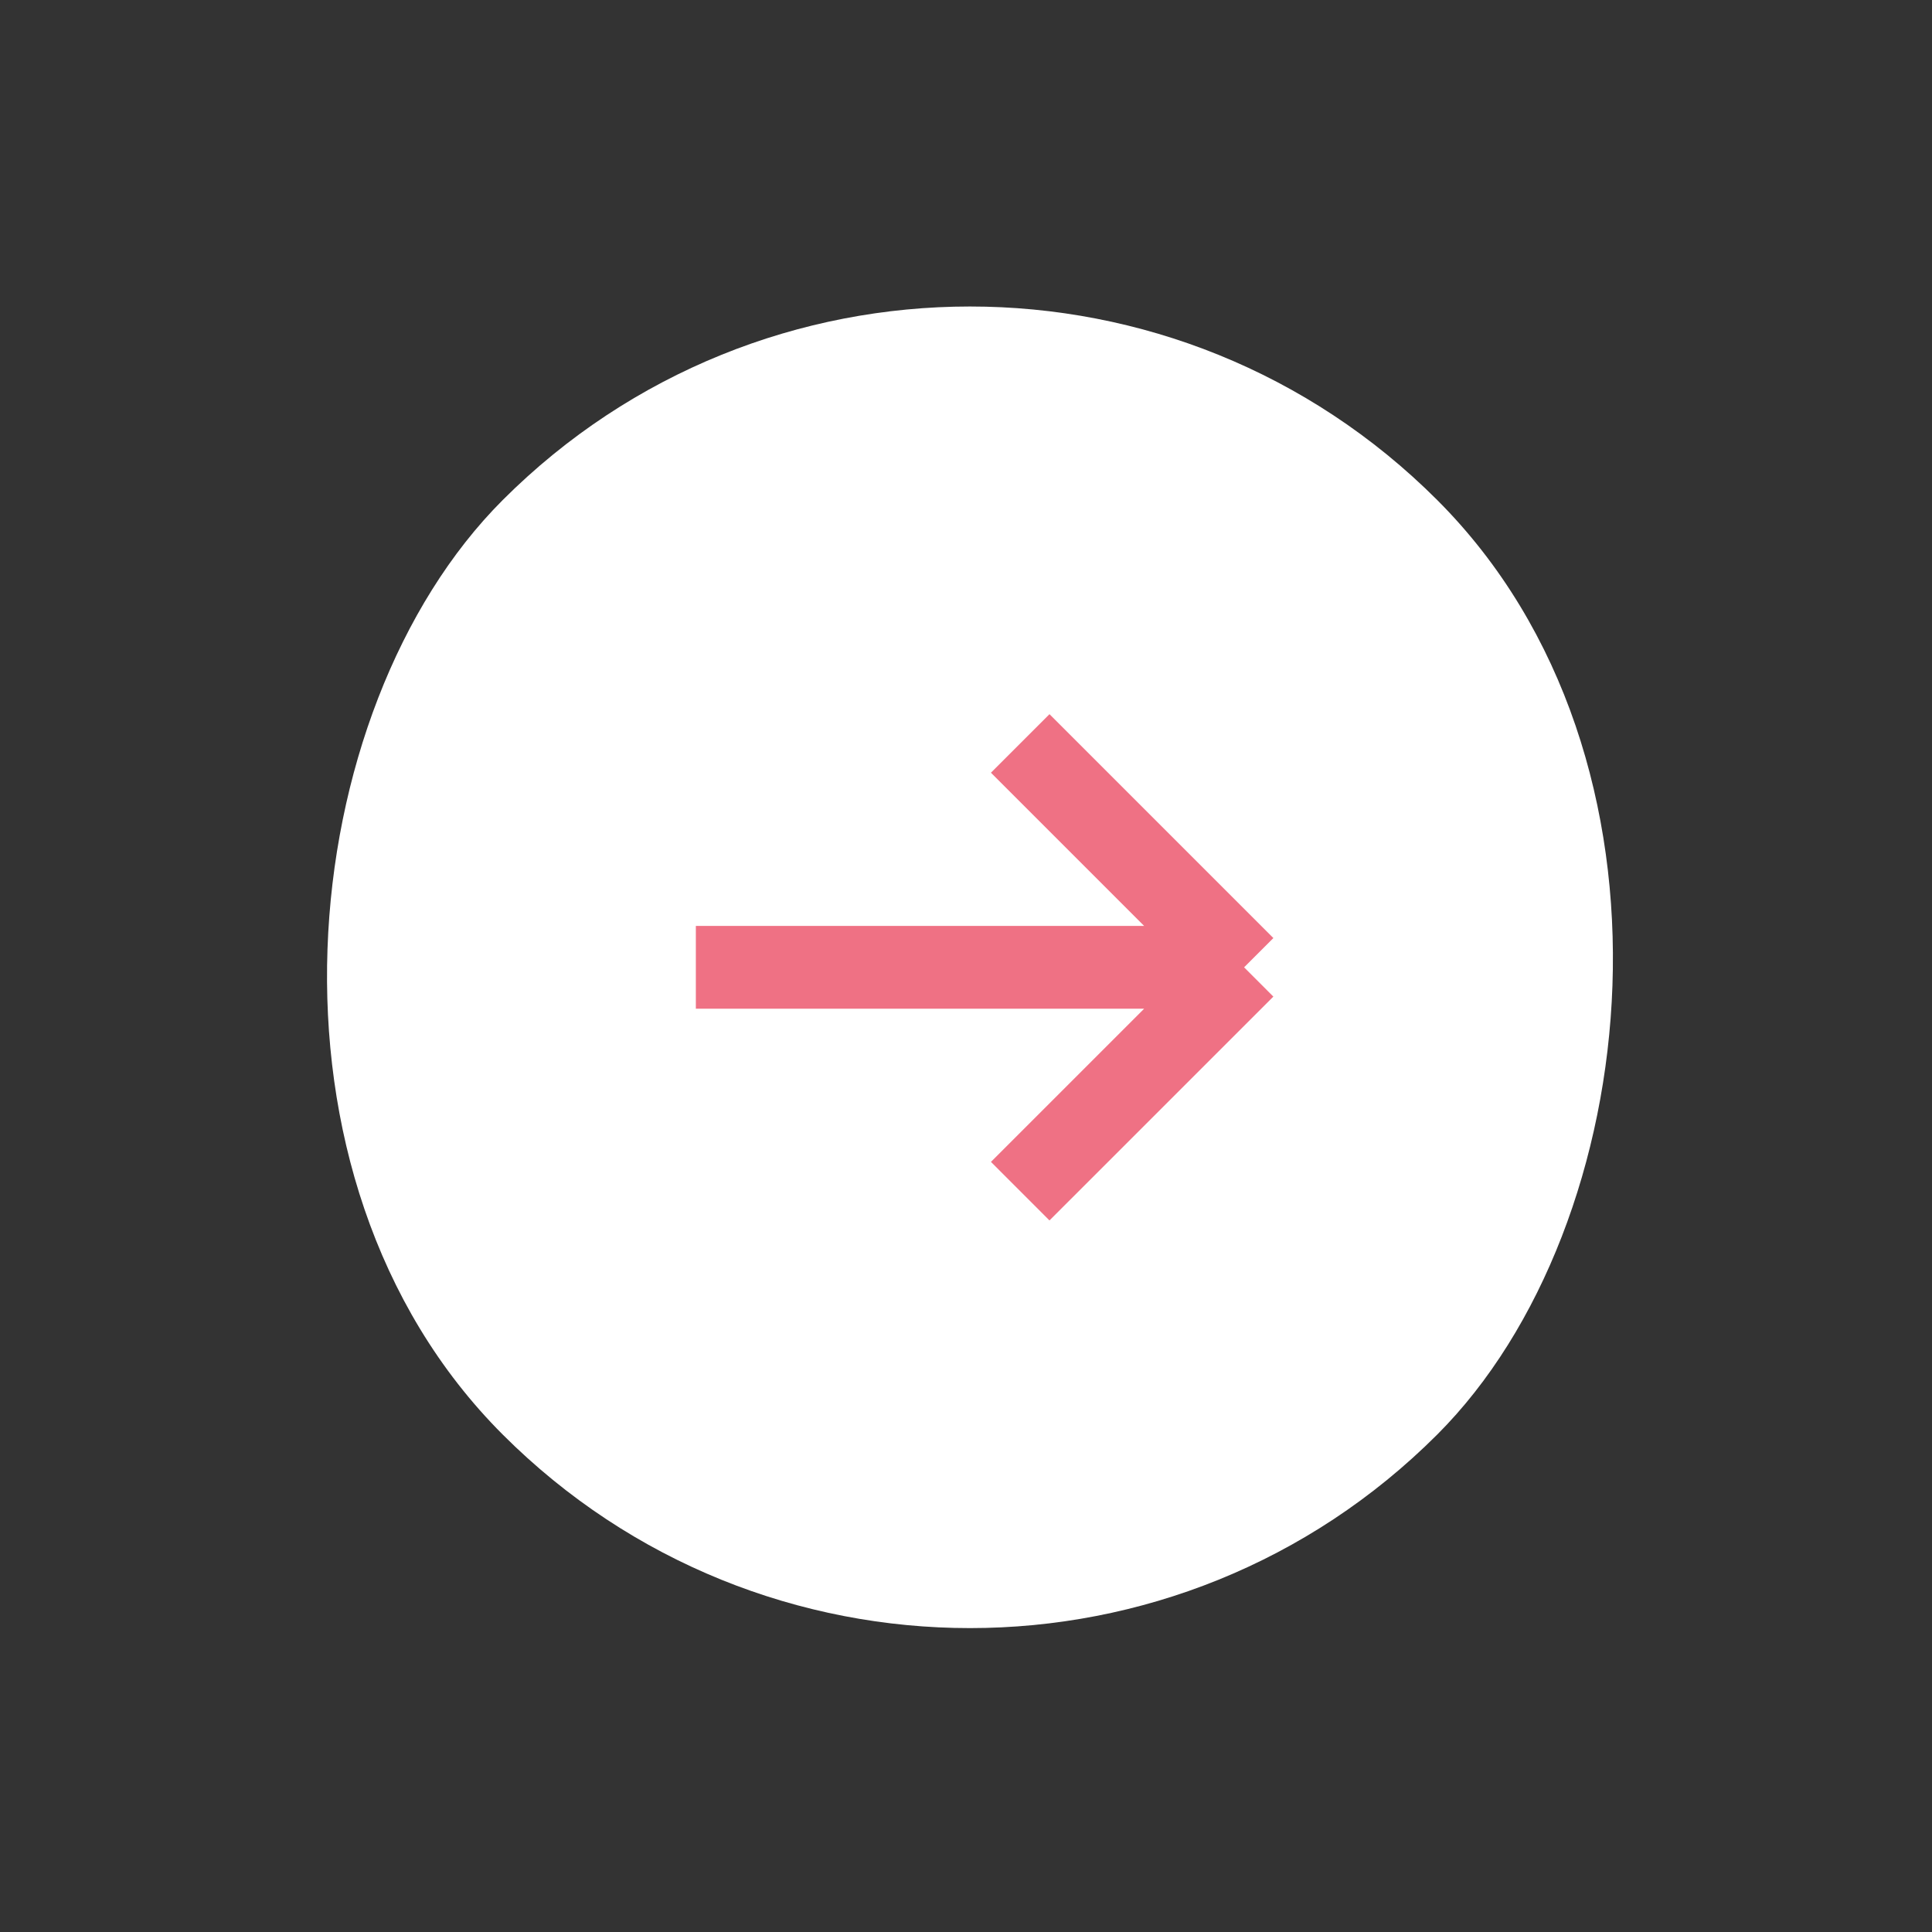
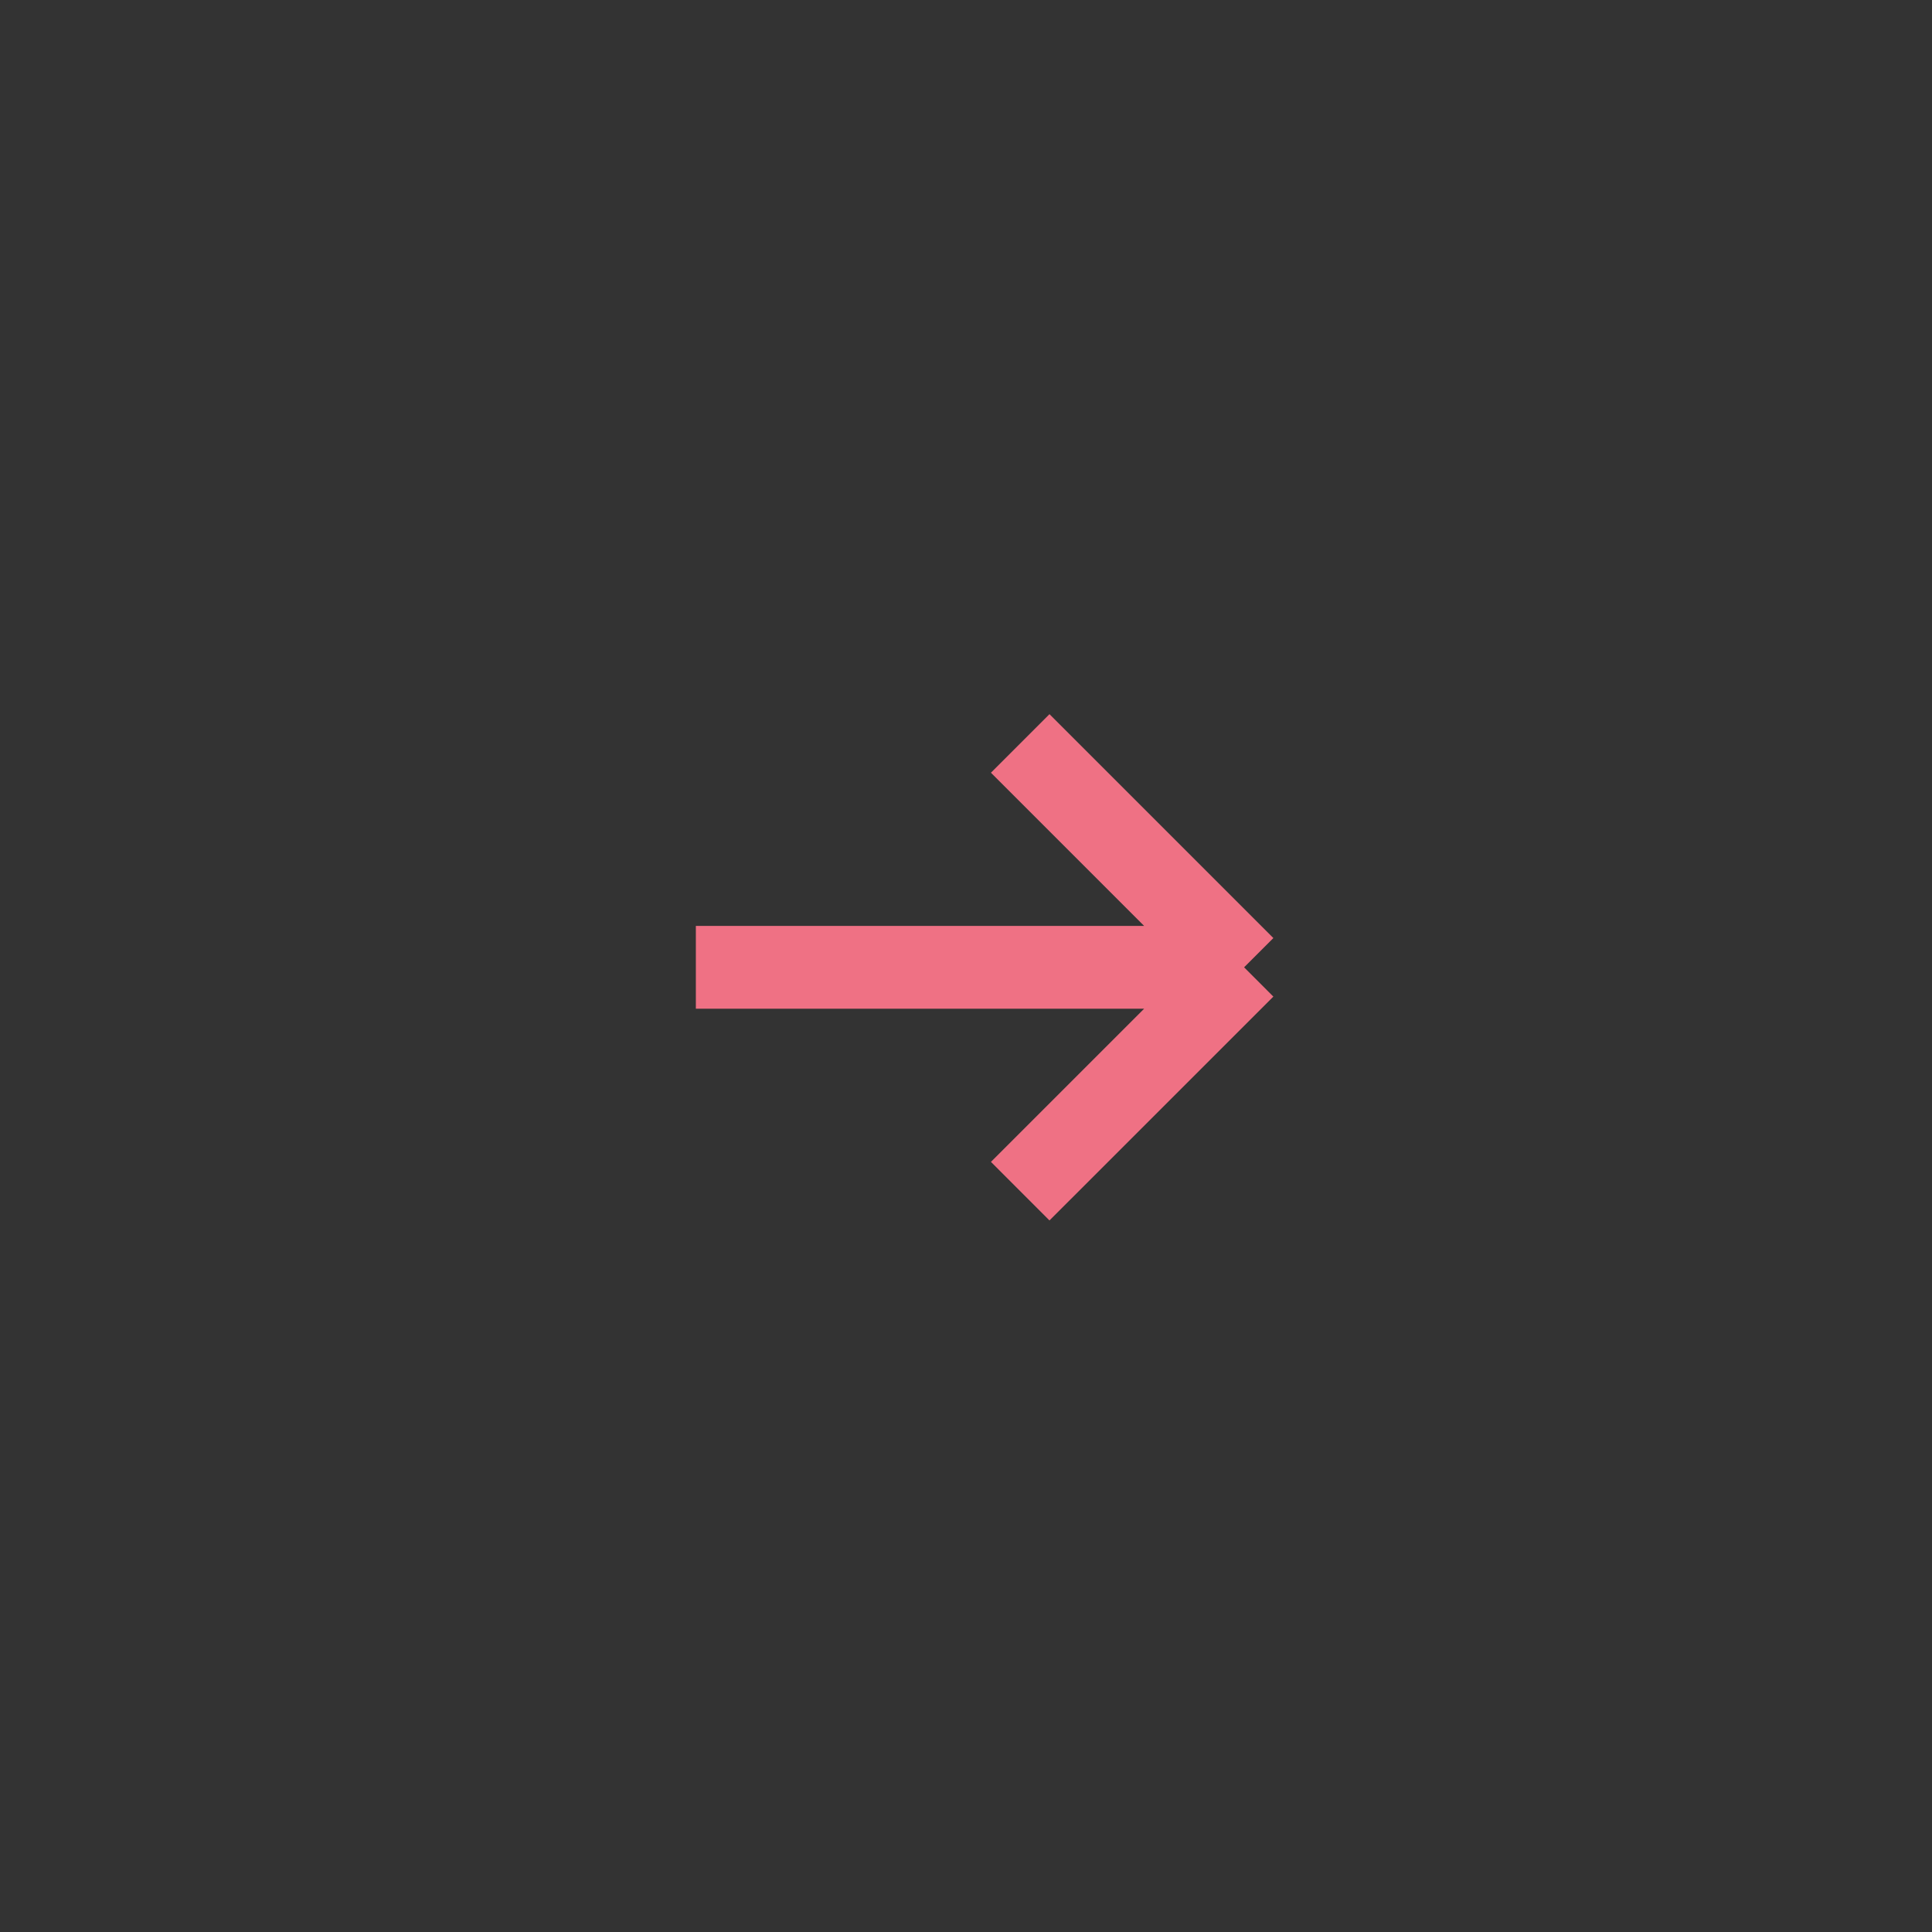
<svg xmlns="http://www.w3.org/2000/svg" width="35" height="35" viewBox="0 0 35 35" fill="none">
  <rect x="0" y="0" width="35" height="35" fill="#333333" stroke="none" />
  <g id="Animated Icon">
-     <rect x="17.572" y="0.594" width="23.942" height="23.942" rx="11.971" transform="rotate(45 17.572 0.594)" fill="white" />
    <g id="Icon">
      <path id="Vector" d="M12.606 17.524H22.538M22.538 17.524L18.482 13.468M22.538 17.524L18.482 21.579" stroke="#EF7184" stroke-width="1.5" />
    </g>
  </g>
</svg>